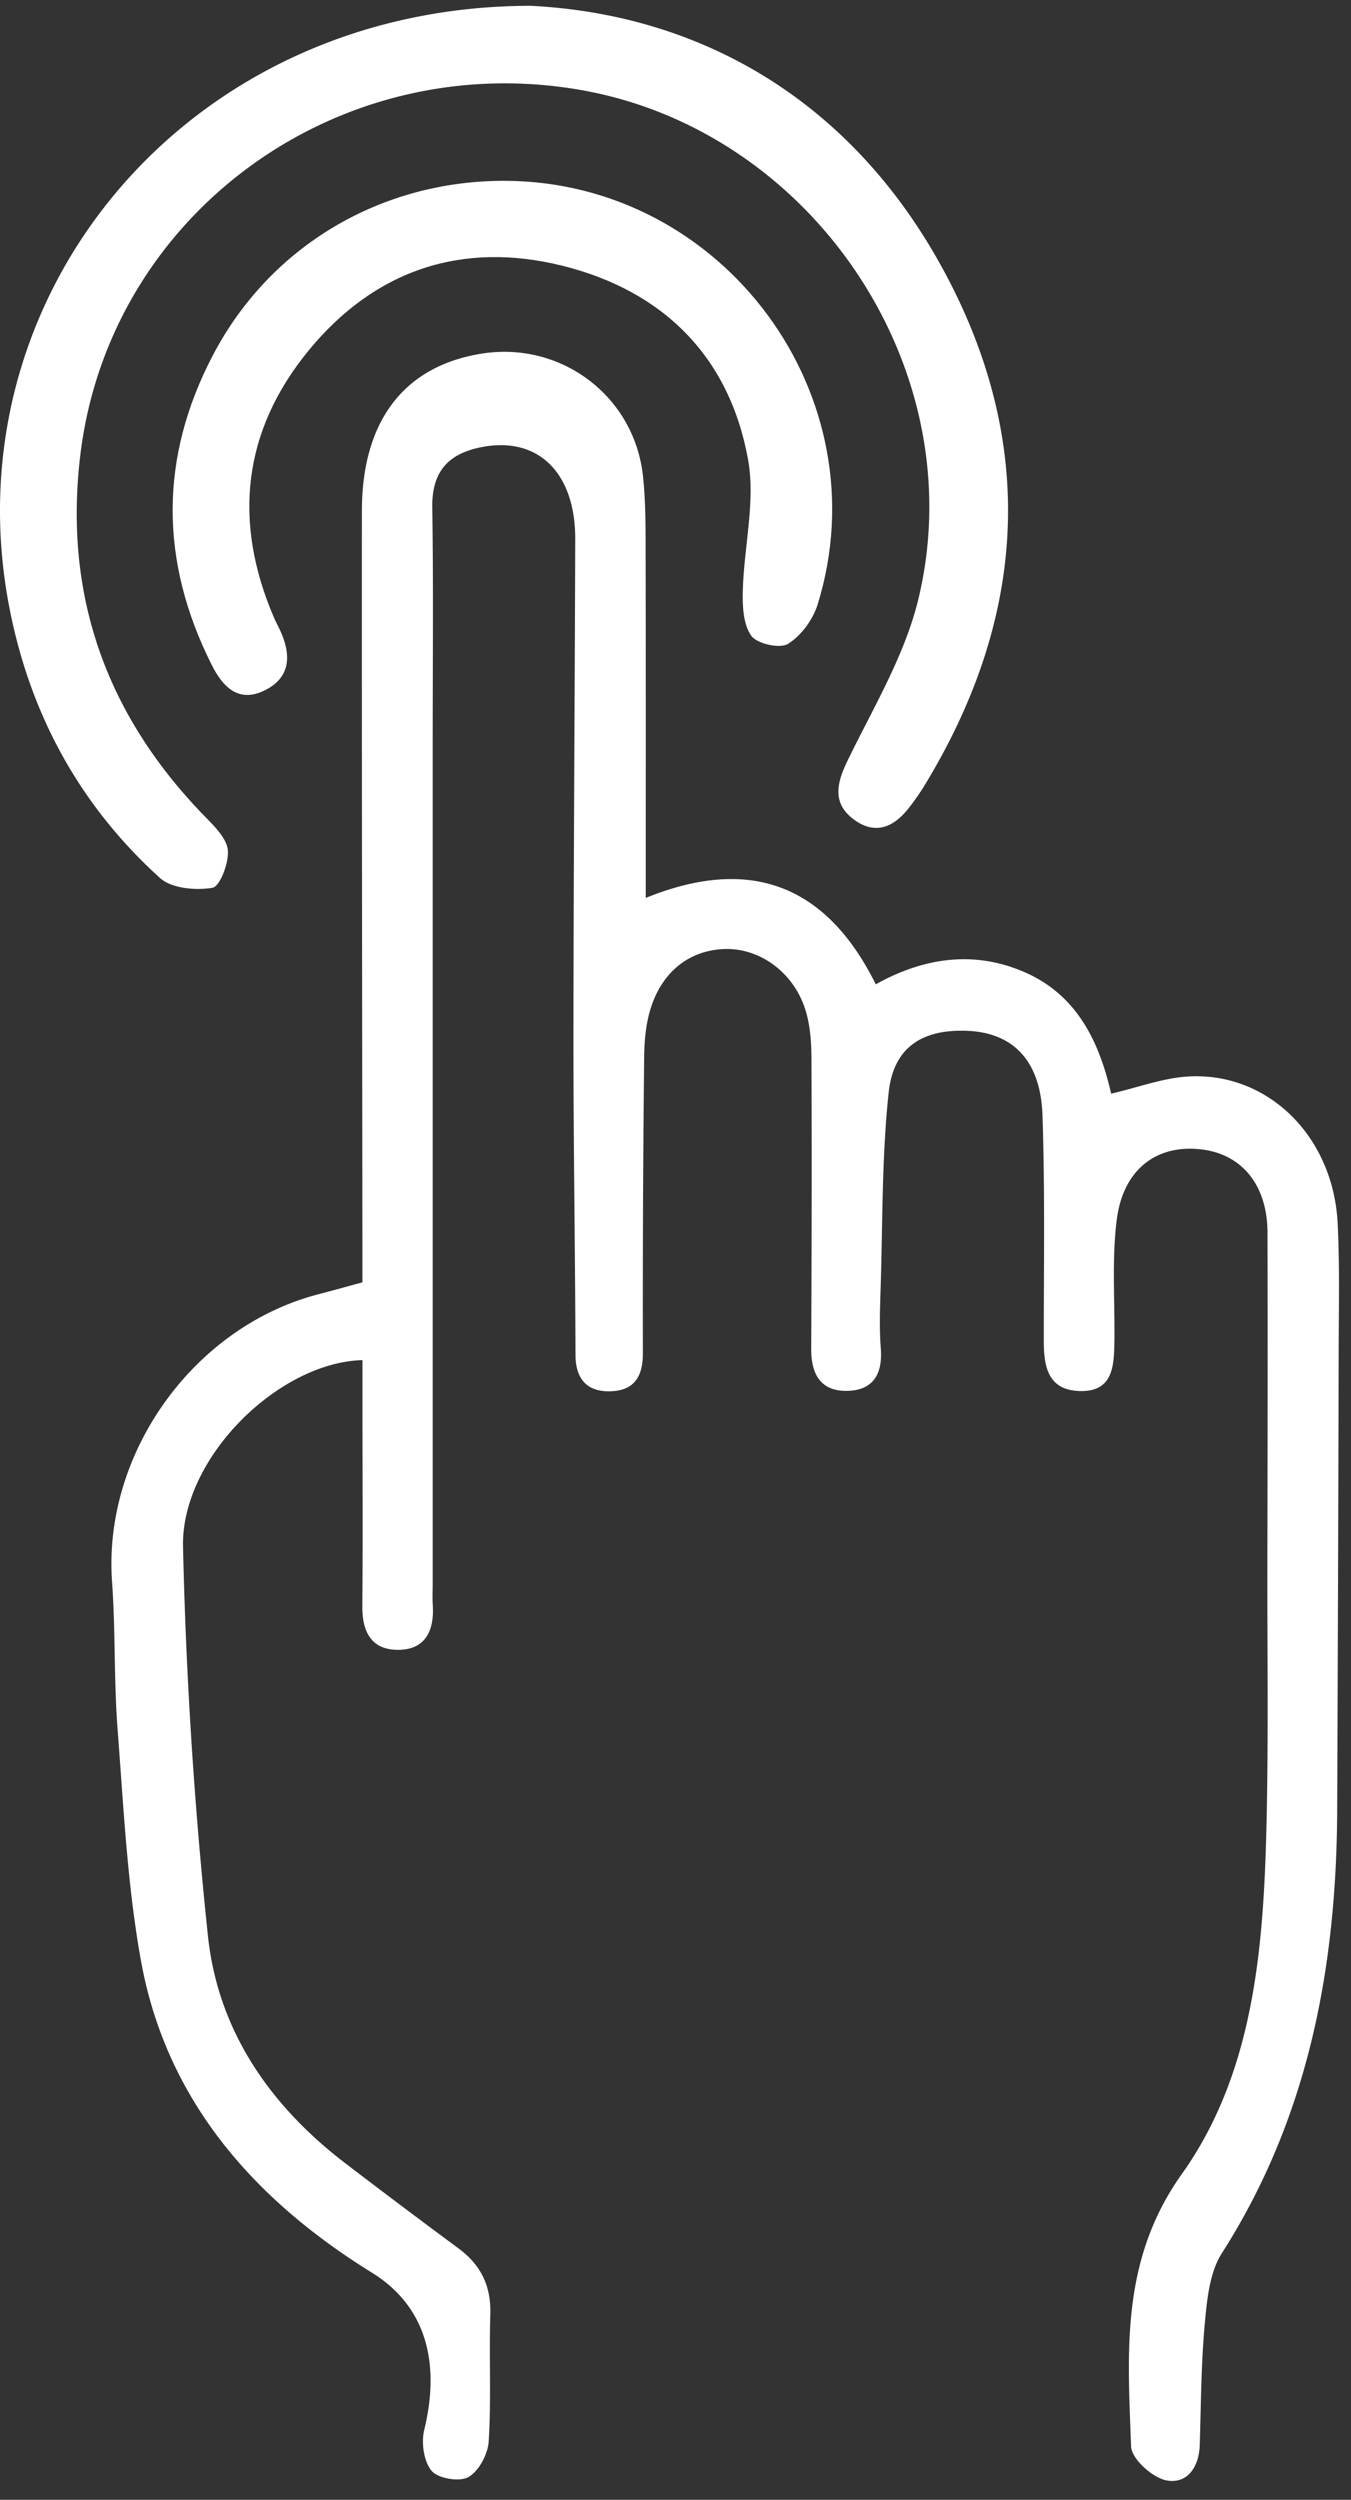
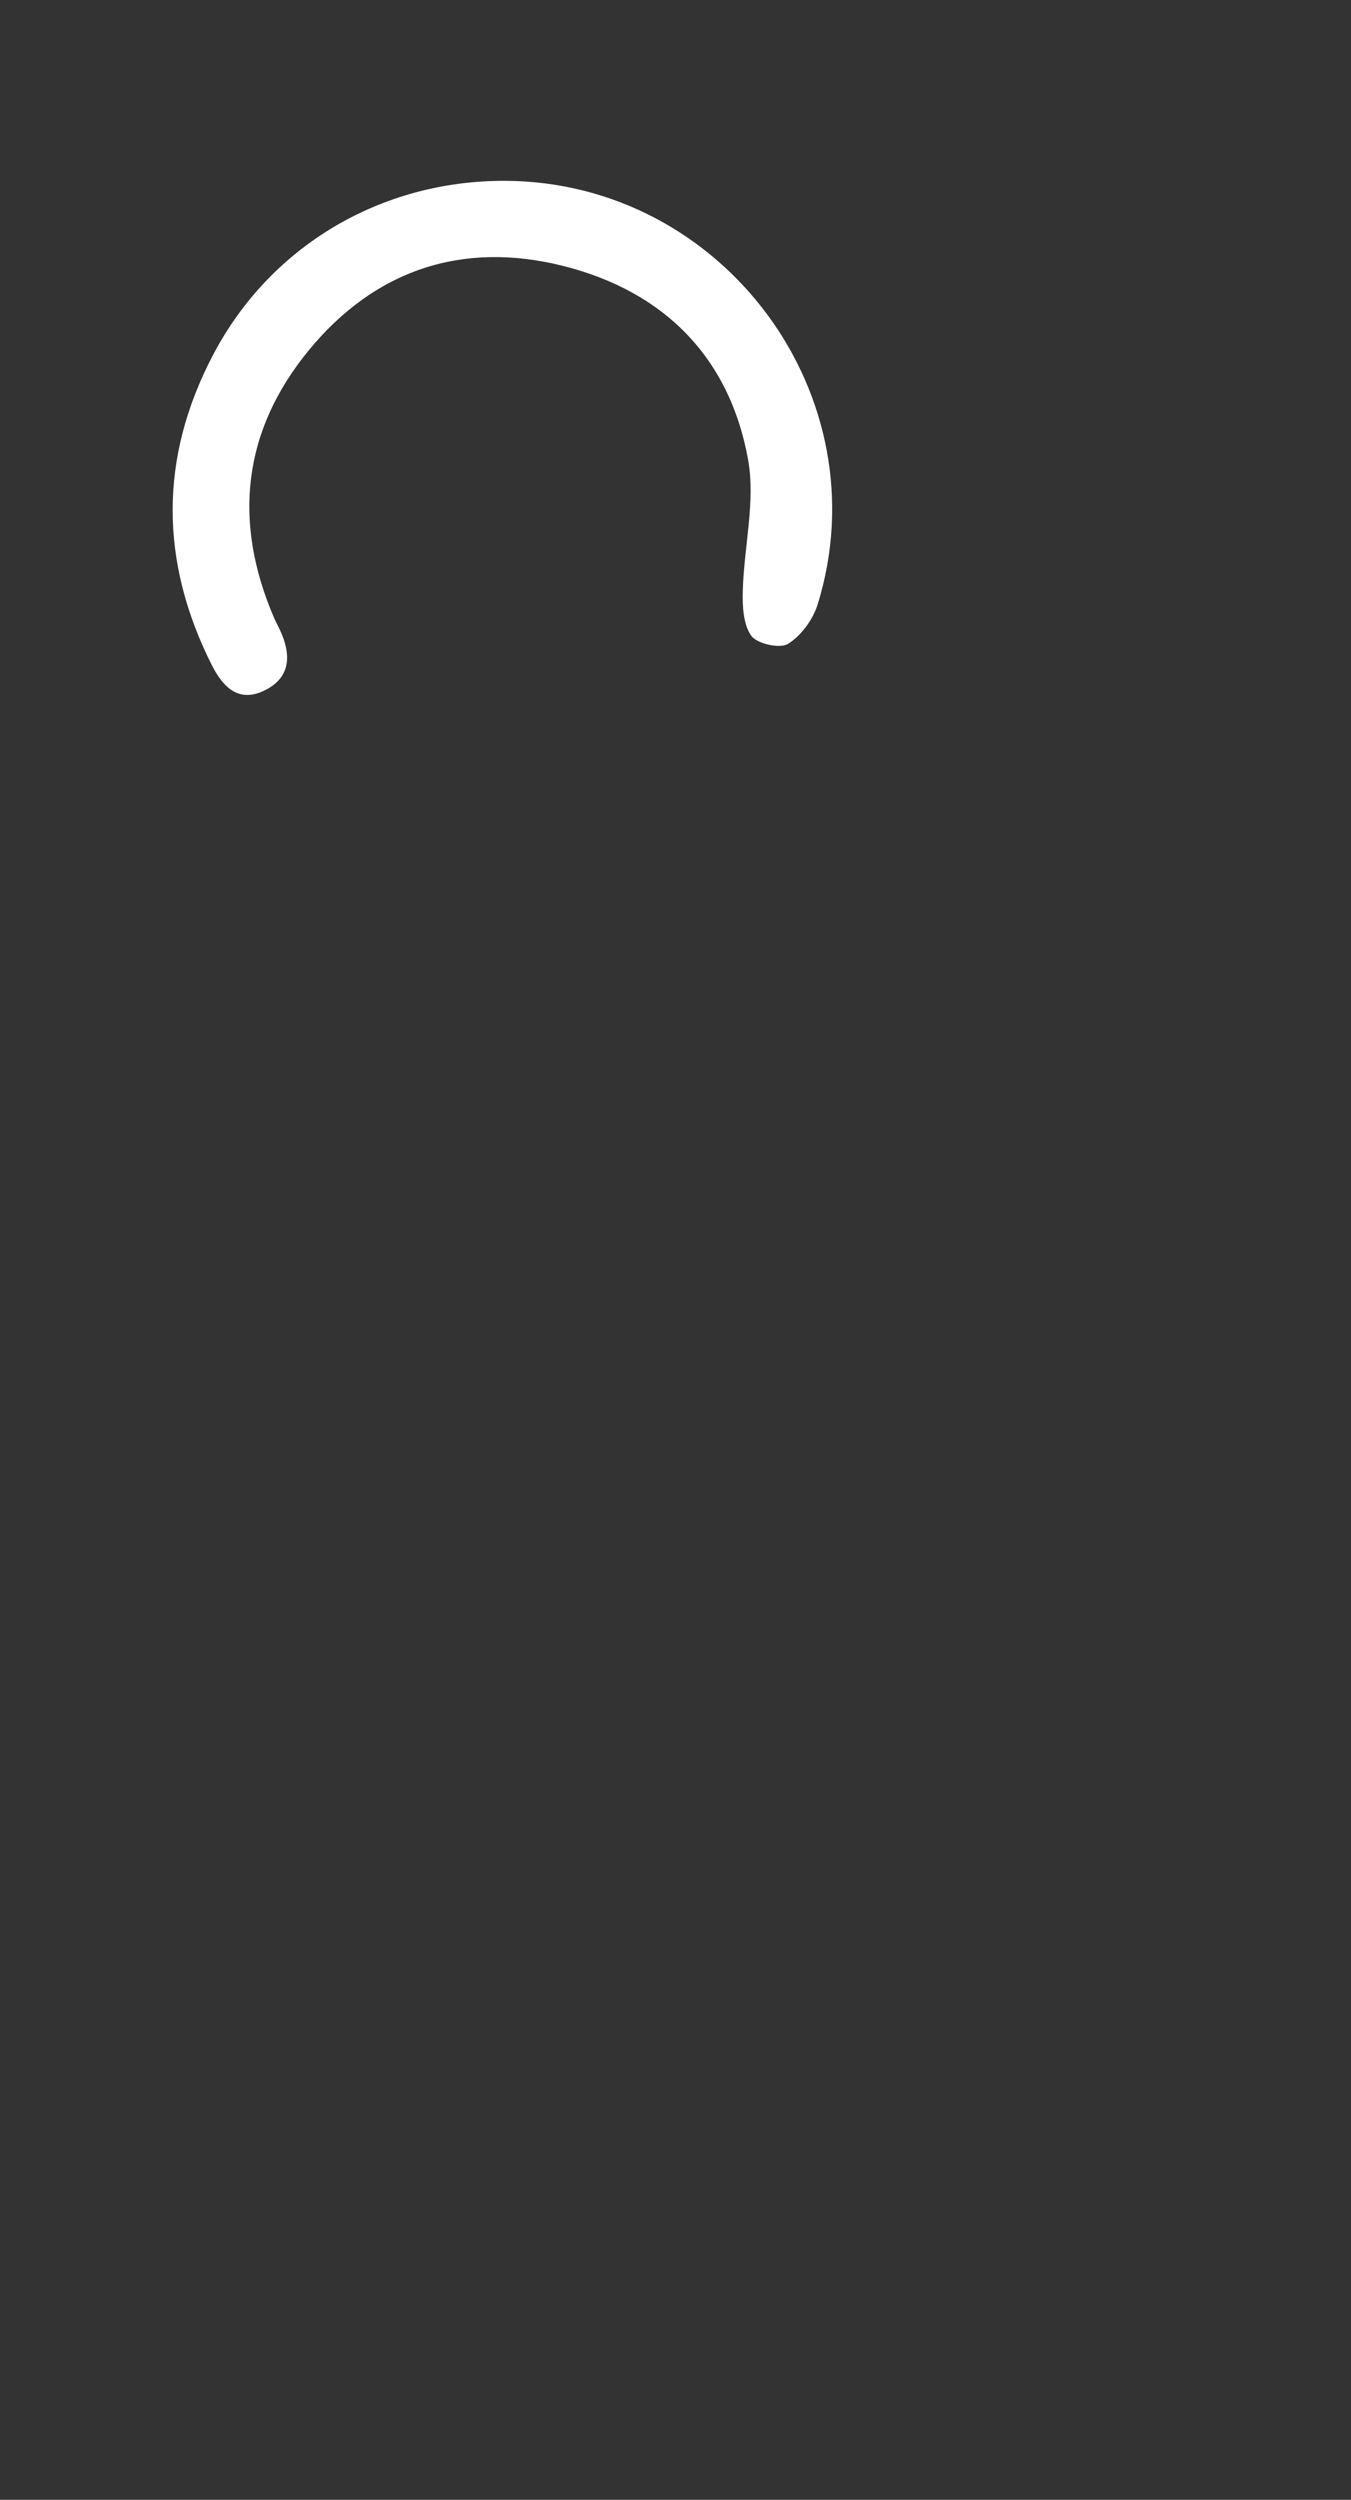
<svg xmlns="http://www.w3.org/2000/svg" width="53" height="98" fill="none">
  <rect width="100%" height="100%" fill="#333333" stroke="none" />
  <g clip-path="url(#clip0)" fill="#fff">
-     <path d="M14.217 50.273v-1.688c-.009-9.517-.025-19.038-.02-28.556.003-3.522 1.65-5.665 4.664-6.16 3.13-.517 6.029 1.646 6.365 4.809.115 1.092.099 2.2.102 3.301.01 4.366.005 8.732.005 13.222 3.98-1.614 7.031-.626 9.024 3.387 1.878-1.046 3.871-1.349 5.878-.458 2.02.896 2.89 2.71 3.356 4.746 1.038-.242 1.99-.6 2.962-.67 3.155-.22 5.76 2.325 5.924 5.767.083 1.685.042 3.379.039 5.066a9656.83 9656.83 0 01-.058 17.933c-.027 6.172-1.131 12.05-4.523 17.358-.476.745-.58 1.785-.666 2.706-.149 1.6-.152 3.213-.204 4.82-.027.88-.506 1.545-1.321 1.38-.545-.113-1.355-.847-1.371-1.327-.133-3.687-.427-7.29 1.993-10.684 2.736-3.842 3.177-8.553 3.306-13.186.097-3.538.041-7.08.047-10.62.008-4.364.016-8.73.005-13.093-.005-1.875-1.01-3.094-2.629-3.27-1.72-.191-3.033.785-3.284 2.754-.2 1.583-.069 3.205-.093 4.81-.017.957-.064 1.961-1.383 1.912-1.233-.047-1.387-.969-1.387-1.97 0-2.942.047-5.885-.05-8.825-.071-2.14-1.137-3.24-2.926-3.324-1.765-.08-2.915.624-3.108 2.403-.275 2.545-.234 5.124-.317 7.692-.024.777-.055 1.563.006 2.338.08 1.007-.286 1.66-1.319 1.68-1.032.02-1.412-.648-1.41-1.63.017-3.812.025-7.626.009-11.437-.003-.635-.052-1.297-.245-1.895-.474-1.475-1.823-2.422-3.202-2.358-1.459.066-2.56 1.023-2.945 2.637-.127.53-.166 1.089-.171 1.632a912.02 912.02 0 00-.05 11.578c.003.908-.341 1.443-1.216 1.487-.928.047-1.424-.428-1.427-1.423-.013-4.132-.082-8.266-.08-12.397.003-6.529.05-13.06.07-19.587.005-2.61-1.465-4.03-3.657-3.608-1.324.254-1.973.96-1.951 2.37.046 3.08.016 6.16.016 9.241v32.958c0 .276-.016.551.003.827.066 1.029-.306 1.782-1.418 1.757-1.019-.025-1.354-.745-1.346-1.713.022-2.714.005-5.425.005-8.138V53.32c-3.303.093-7.116 3.839-7.039 7.314a184.76 184.76 0 00.977 15.257c.394 3.726 2.445 6.677 5.427 8.944a339.998 339.998 0 004.401 3.307c.887.653 1.286 1.486 1.25 2.6-.052 1.655.039 3.316-.063 4.965-.03.5-.383 1.166-.793 1.4-.347.2-1.19.062-1.445-.242-.309-.364-.413-1.103-.292-1.602.57-2.33.273-4.727-2.05-6.167-4.596-2.843-8.075-6.73-9.066-12.254-.535-2.97-.678-6.017-.912-9.037-.148-1.923-.08-3.864-.217-5.787-.364-5.01 3.163-9.98 8.063-11.271.562-.147 1.12-.301 1.757-.475z" />
-     <path d="M20.826.228c6.572.333 12.584 3.629 16.251 10.48 3.634 6.793 3.177 13.594-.85 20.152a9.18 9.18 0 01-.554.789c-.573.747-1.291 1.103-2.134.508-.878-.621-.743-1.396-.305-2.303 1.01-2.088 2.26-4.148 2.794-6.369 2.17-8.985-4.132-18.348-13.22-19.953-9.555-1.683-18.53 4.86-19.659 14.322-.66 5.527 1.044 10.218 4.906 14.173.372.38.845.85.884 1.31.041.496-.311 1.42-.606 1.467-.66.11-1.602.028-2.059-.386-3.12-2.824-5.063-6.357-5.886-10.497C-2.05 11.671 7.273.231 20.826.228z" />
    <path d="M19.816 7.089c8.565.033 14.789 8.434 12.262 16.603-.185.596-.647 1.23-1.165 1.55-.32.198-1.214-.003-1.44-.317-.316-.444-.35-1.164-.333-1.763.044-1.72.504-3.5.207-5.146-.73-4.032-3.323-6.605-7.263-7.593-3.958-.99-7.391.163-9.982 3.324-2.588 3.157-2.97 6.71-1.354 10.466.071.168.162.328.24.497.44.951.429 1.845-.604 2.355-1.016.502-1.635-.122-2.073-.988-2.048-4.06-2.067-8.136.044-12.157 2.255-4.3 6.618-6.848 11.461-6.831z" />
  </g>
  <defs>
    <clipPath id="clip0">
      <path fill="#fff" transform="translate(0 .228)" d="M0 0h52.529v97.033H0z" />
    </clipPath>
  </defs>
</svg>